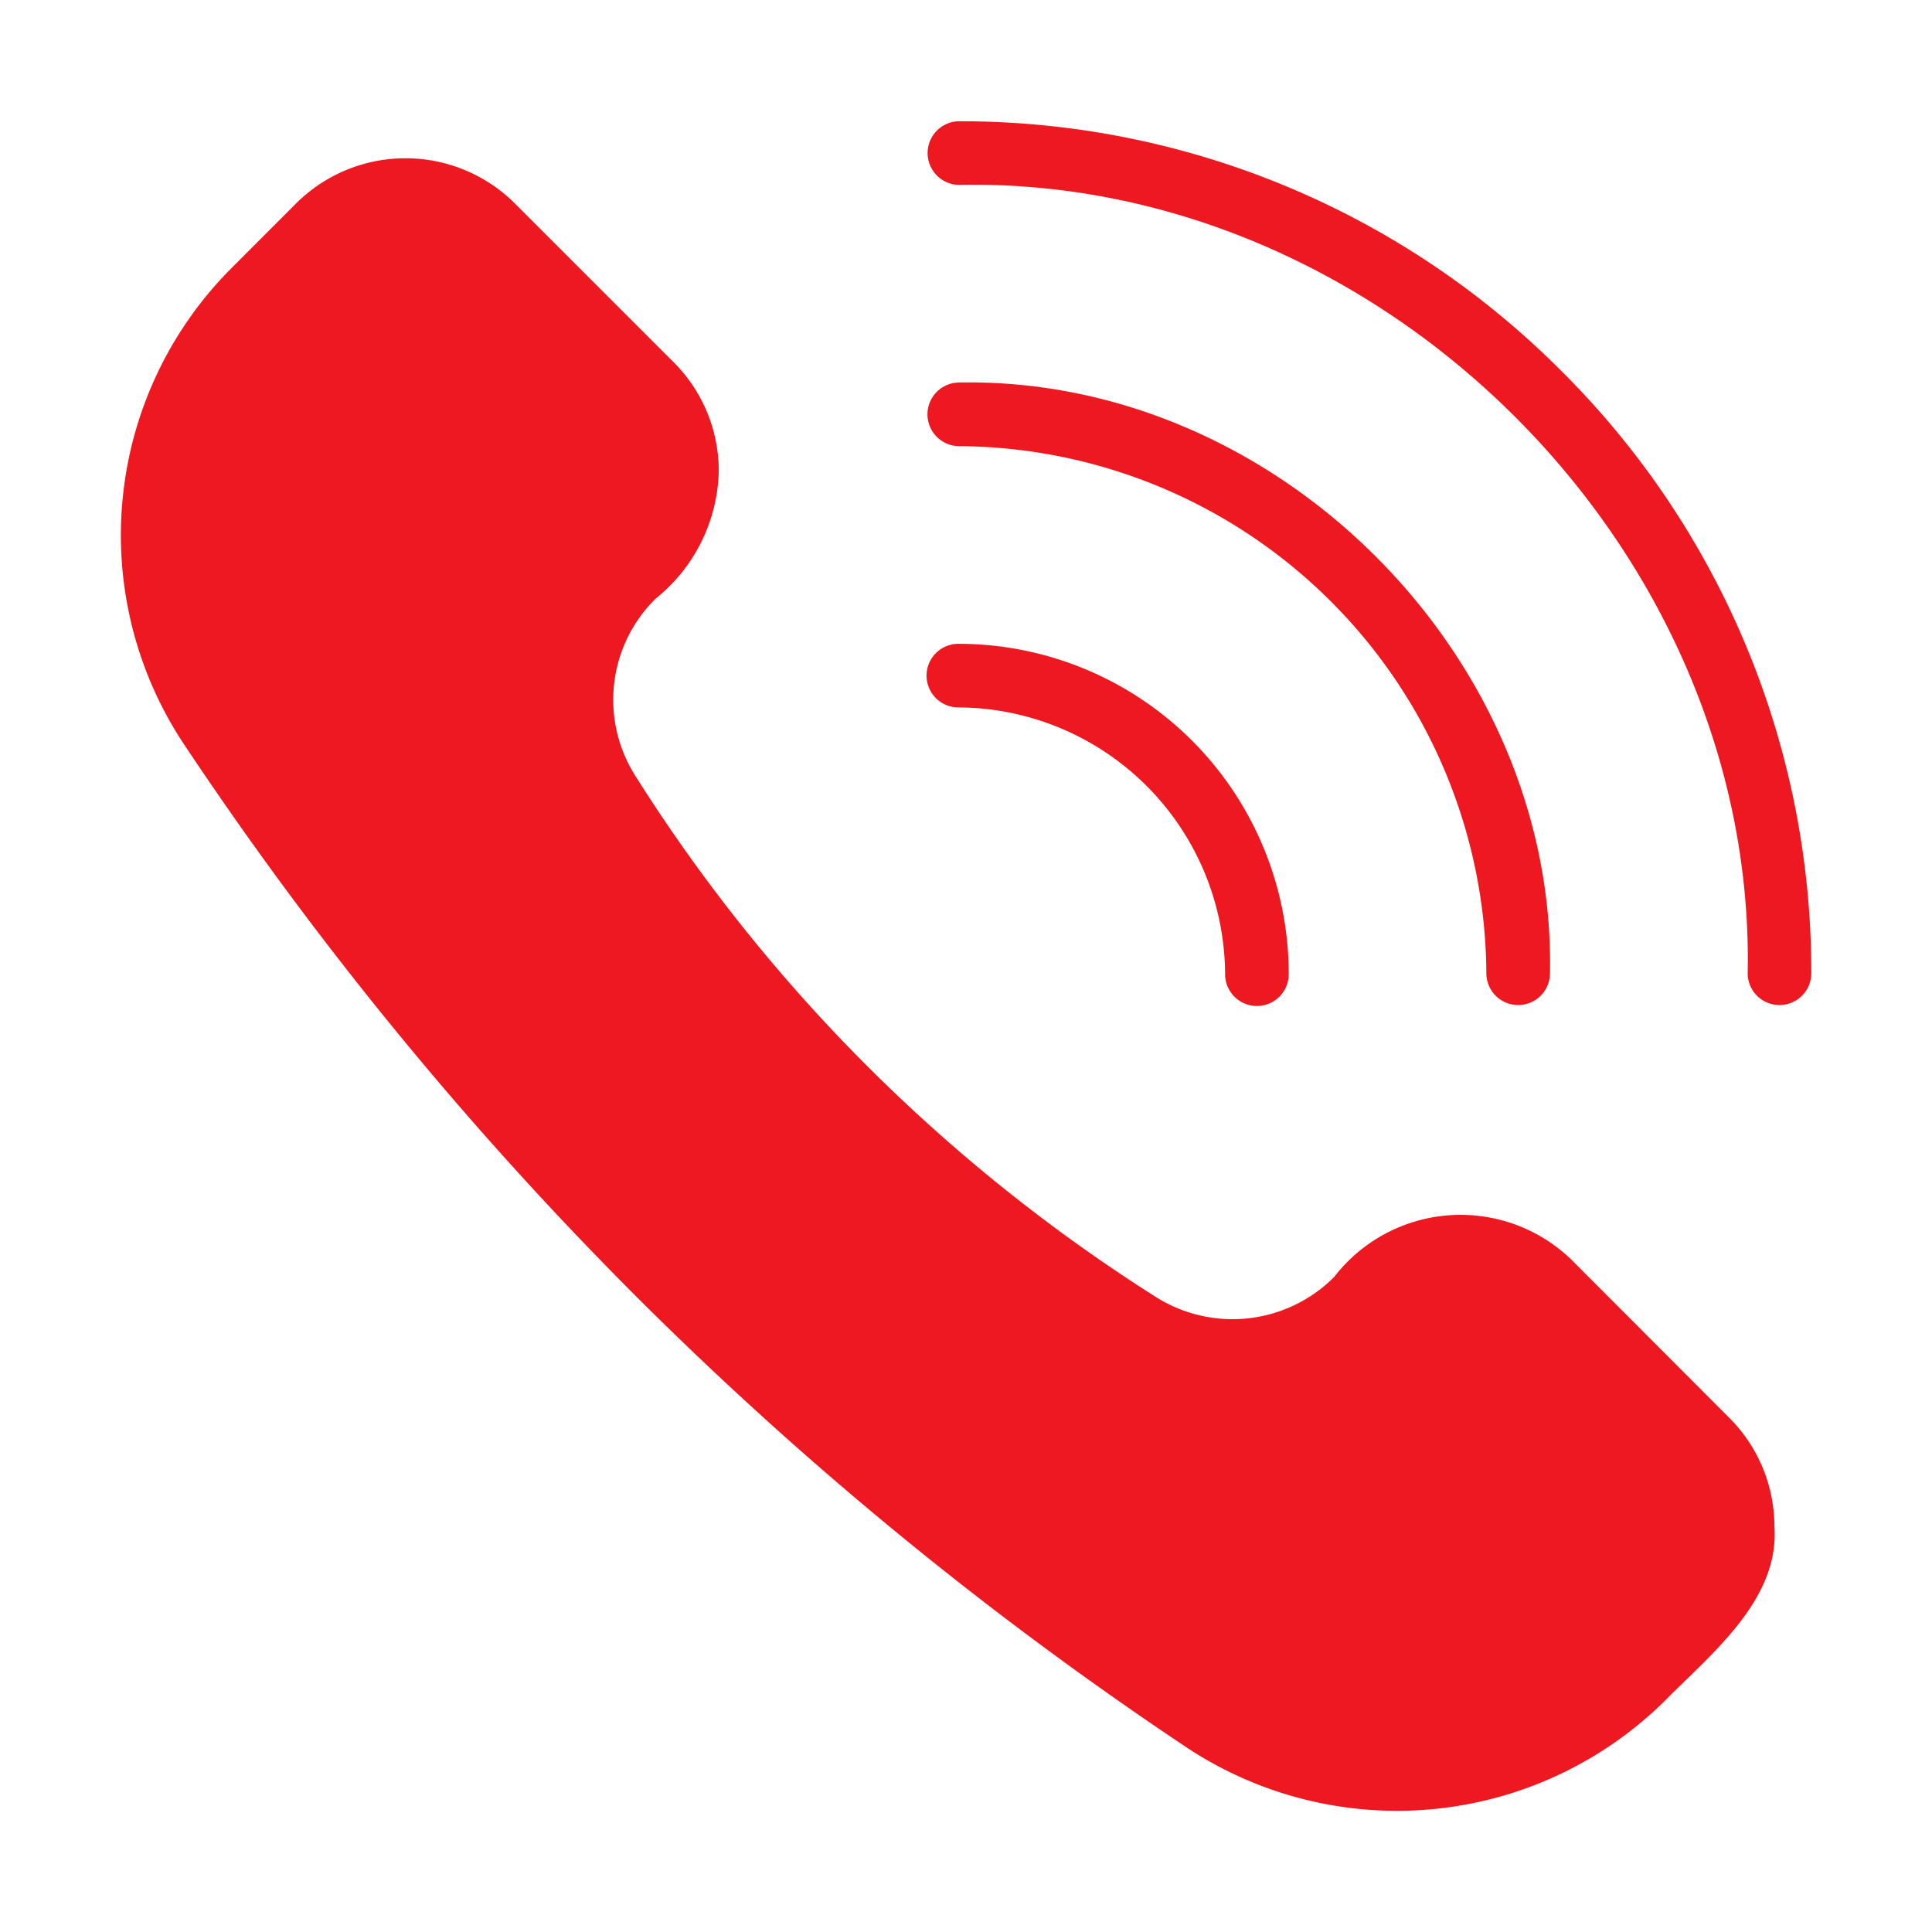
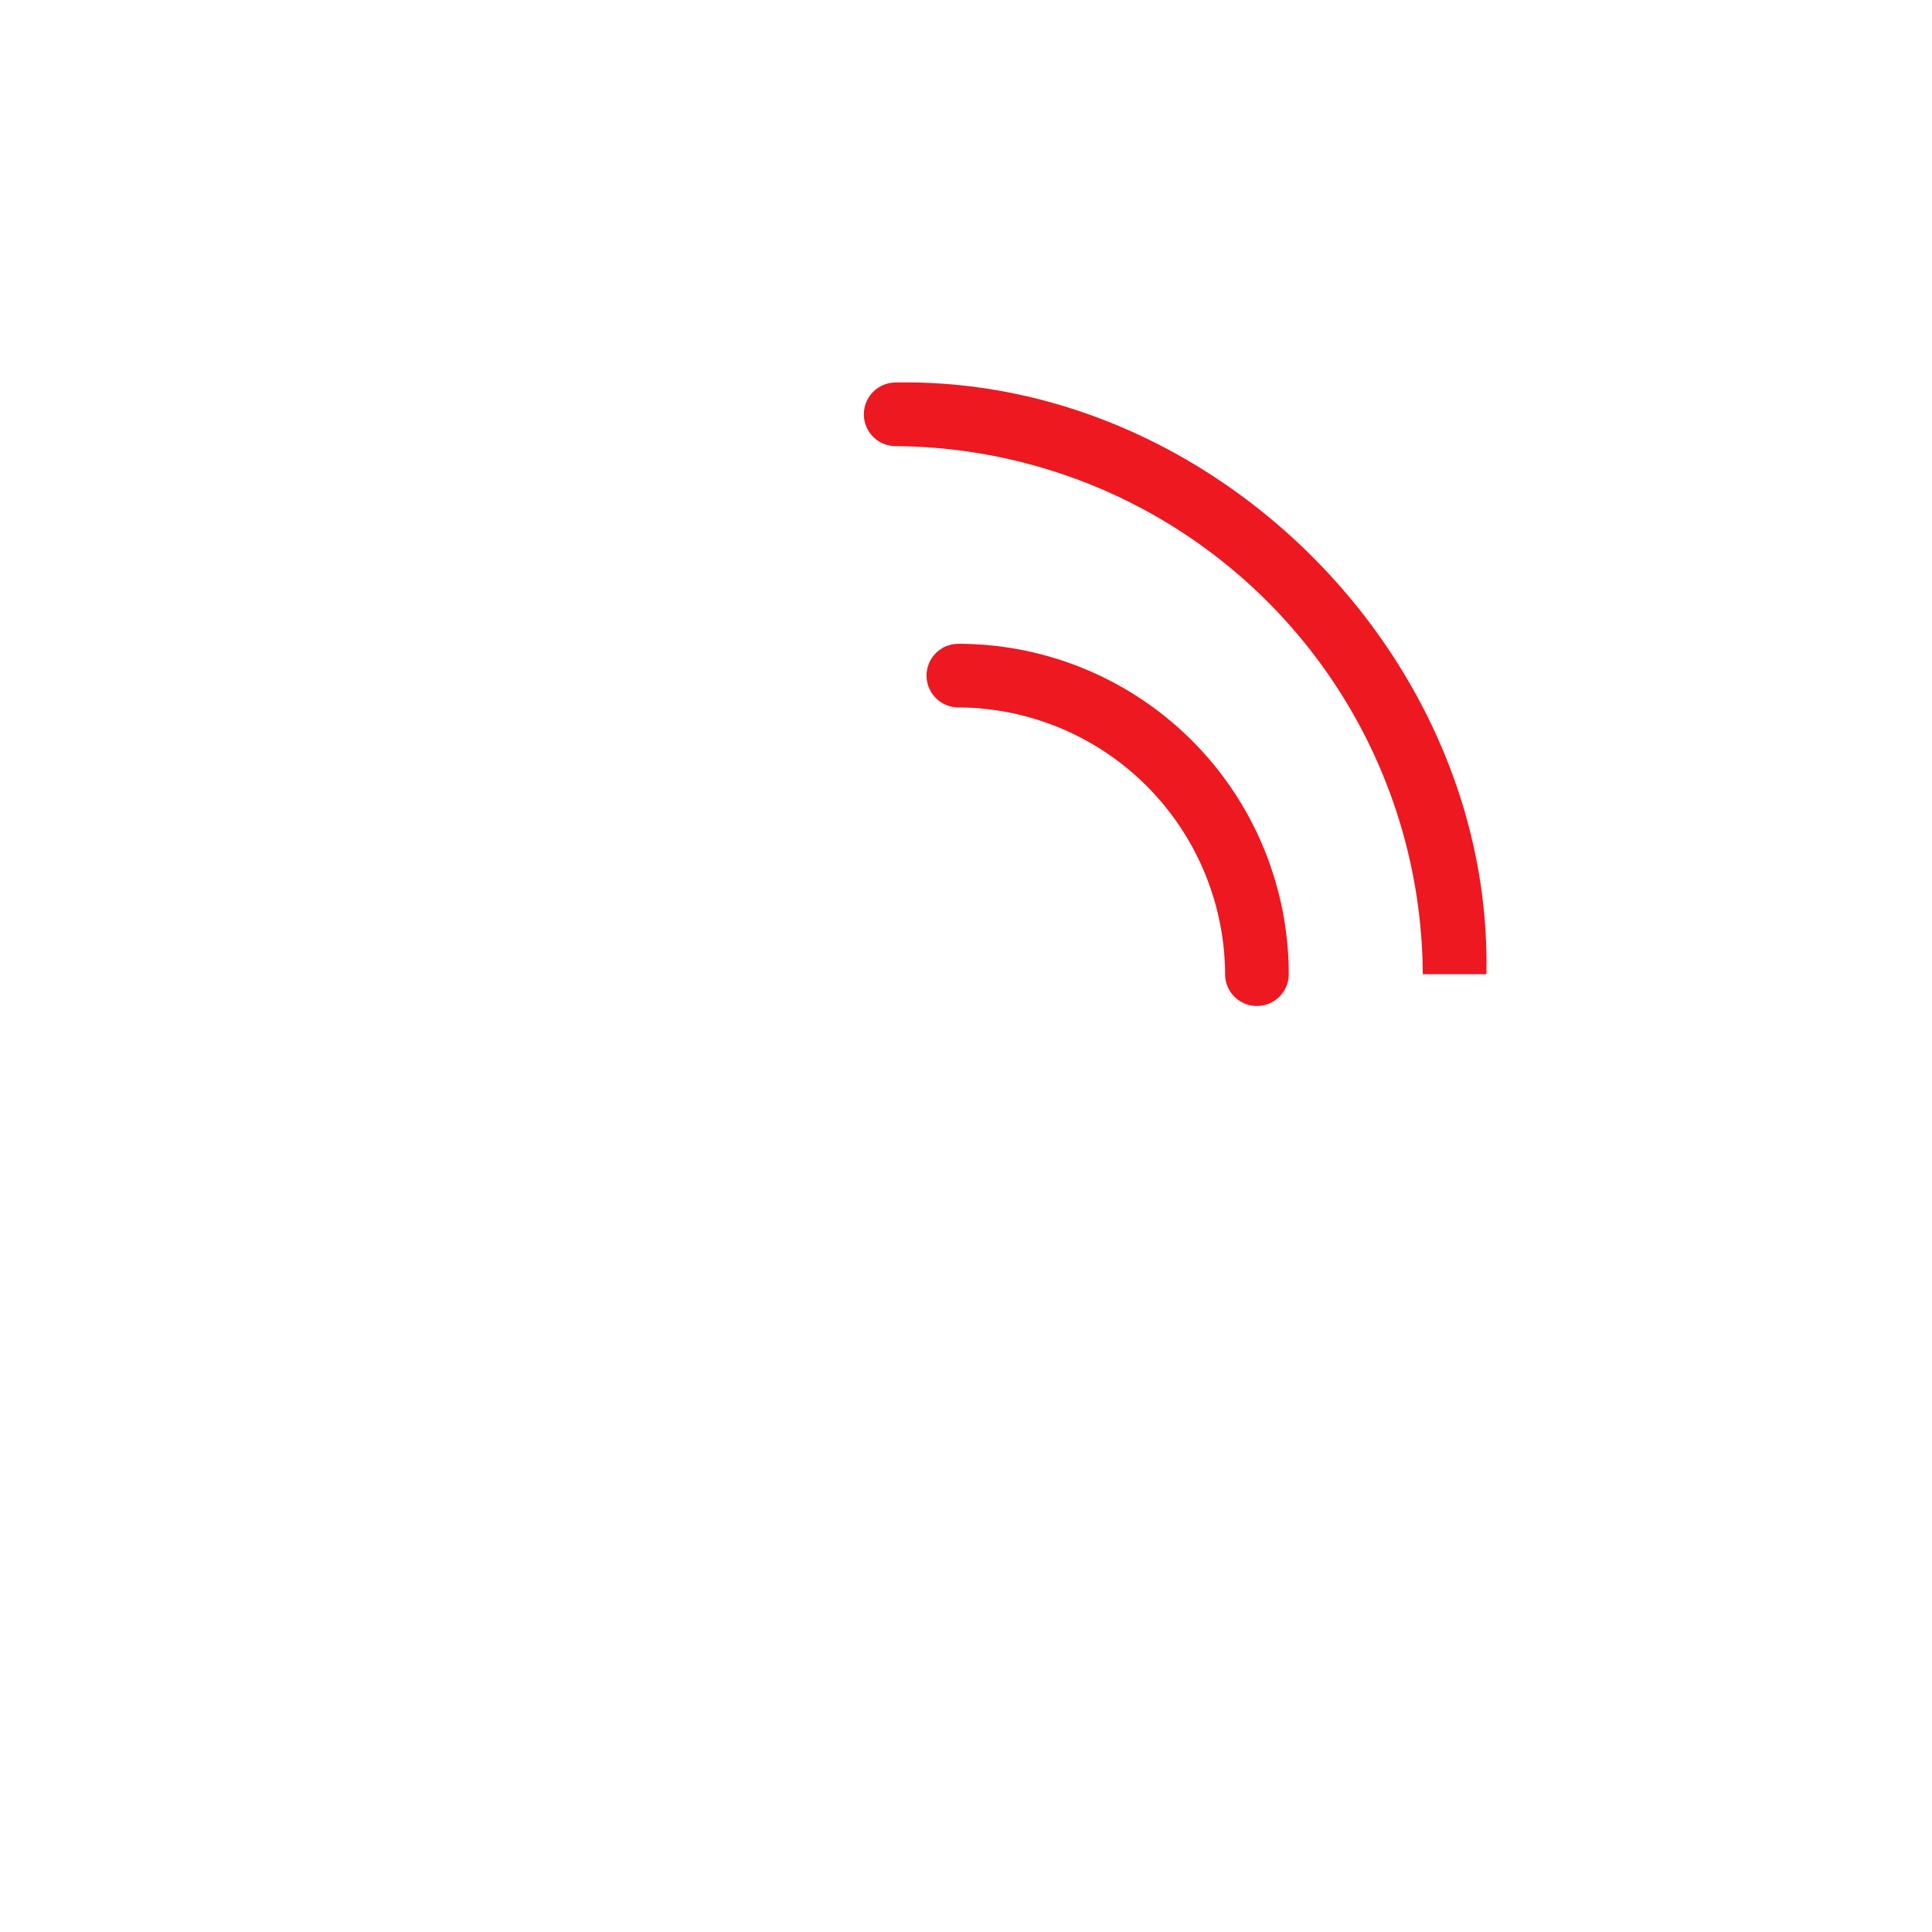
<svg xmlns="http://www.w3.org/2000/svg" version="1.1" width="512" height="512" x="0" y="0" viewBox="0 0 64 64" style="enable-background:new 0 0 512 512" xml:space="preserve" class="">
  <g>
-     <path d="M52.036 41.71a5.287 5.287 0 0 0-7.839.59 4.753 4.753 0 0 1-5.91.663 55.714 55.714 0 0 1-9.188-7.28 55.212 55.212 0 0 1-8.05-9.978 4.698 4.698 0 0 1 .675-5.879 5.573 5.573 0 0 0 2.086-4.214 5.093 5.093 0 0 0-1.507-3.625L17.056 6.74a5.135 5.135 0 0 0-7.249 0L7.68 8.87a12.517 12.517 0 0 0-1.622 15.73 119.56 119.56 0 0 0 15.087 18.417 120.216 120.216 0 0 0 18.112 14.835 12.62 12.62 0 0 0 15.899-1.517c1.519-1.54 3.79-3.335 3.624-5.753a5.093 5.093 0 0 0-1.506-3.625zM51.724 12.292A28.064 28.064 0 0 0 31.75 4.017a1.054 1.054 0 0 0 0 2.107c14.052-.29 26.436 12.097 26.144 26.148a1.054 1.054 0 0 0 2.107 0 28.066 28.066 0 0 0-8.276-19.98z" fill="#ed1820" opacity="1" data-original="#000000" class="" />
-     <path d="M30.693 22.38a1.054 1.054 0 0 0 1.054 1.054 8.88 8.88 0 0 1 8.836 8.837 1.054 1.054 0 0 0 2.108 0 10.945 10.945 0 0 0-10.944-10.944 1.054 1.054 0 0 0-1.054 1.053zM49.238 32.272a1.054 1.054 0 0 0 2.107 0c.218-10.536-9.064-19.818-19.6-19.6a1.054 1.054 0 0 0 0 2.107 17.575 17.575 0 0 1 17.493 17.493z" fill="#ed1820" opacity="1" data-original="#000000" class="" />
+     <path d="M30.693 22.38a1.054 1.054 0 0 0 1.054 1.054 8.88 8.88 0 0 1 8.836 8.837 1.054 1.054 0 0 0 2.108 0 10.945 10.945 0 0 0-10.944-10.944 1.054 1.054 0 0 0-1.054 1.053zM49.238 32.272c.218-10.536-9.064-19.818-19.6-19.6a1.054 1.054 0 0 0 0 2.107 17.575 17.575 0 0 1 17.493 17.493z" fill="#ed1820" opacity="1" data-original="#000000" class="" />
  </g>
</svg>